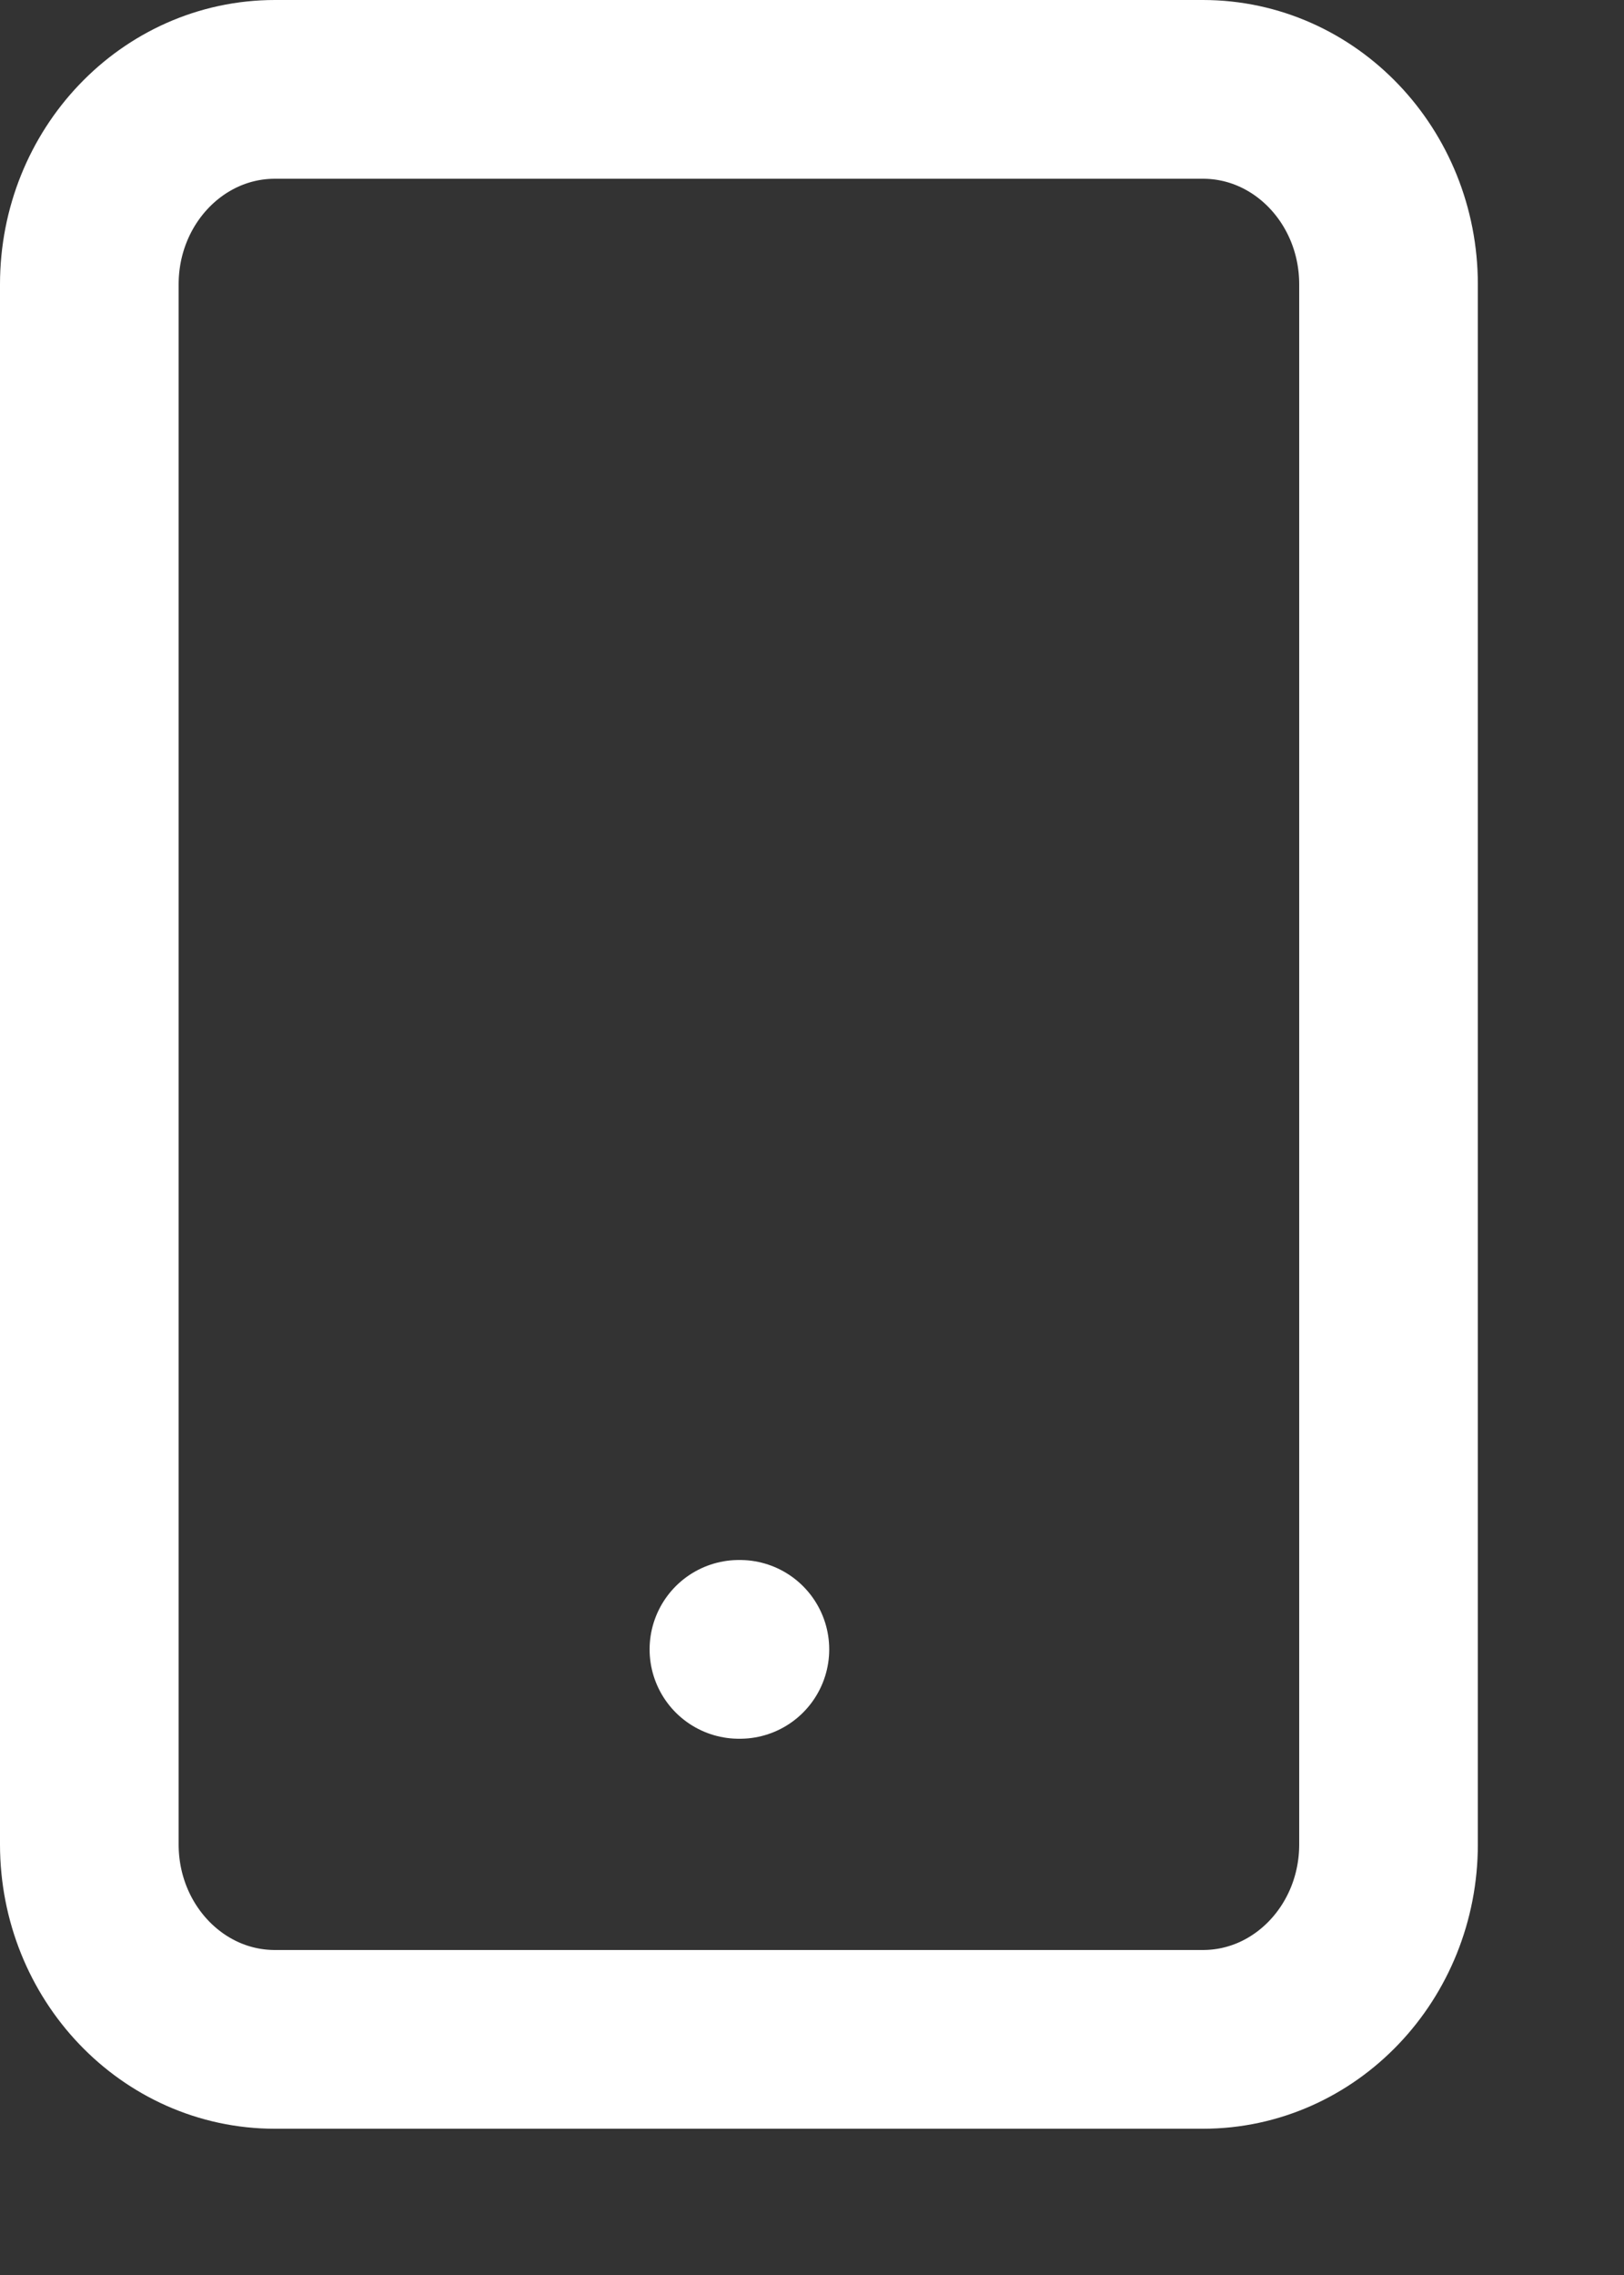
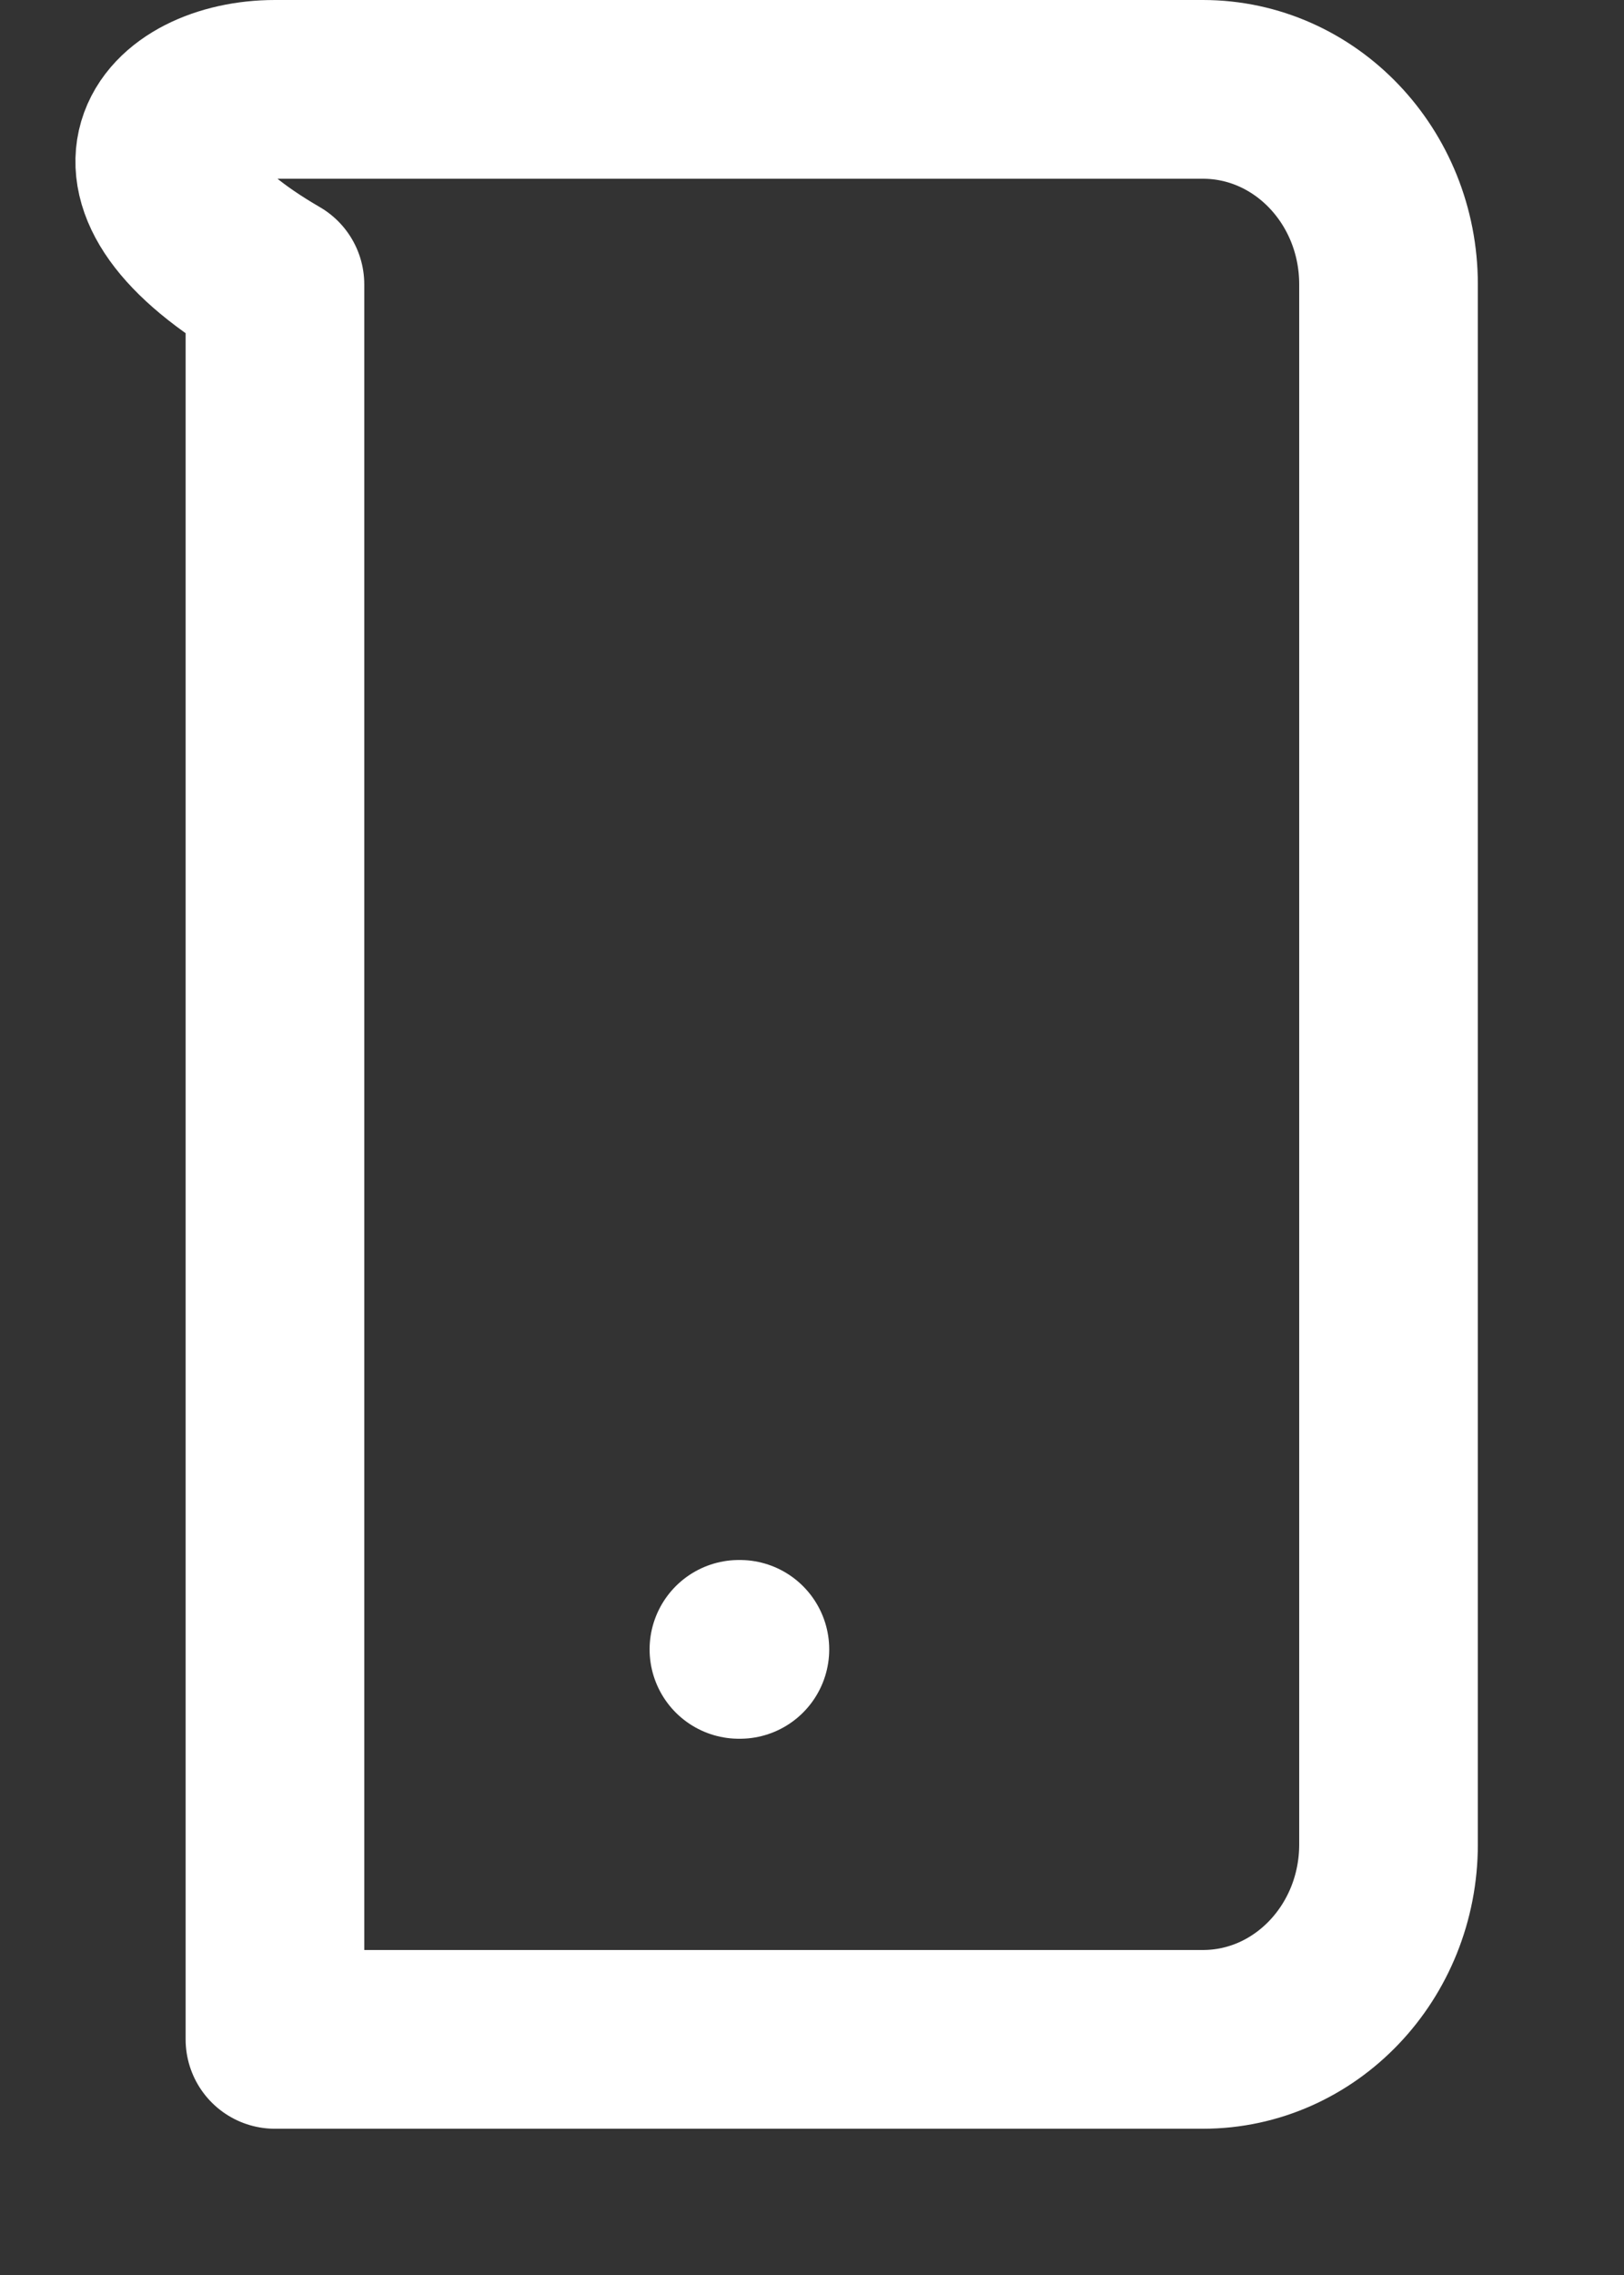
<svg xmlns="http://www.w3.org/2000/svg" width="10" height="14" viewBox="0 0 10 14" fill="none">
  <rect x="0" y="0" width="10" height="14" fill="#333333" stroke="none" />
-   <path d="M4.55 10.15H4.556M1.693 0.55H7.407C8.038 0.55 8.55 1.087 8.55 1.75V11.35C8.55 12.013 8.038 12.55 7.407 12.55H1.693C1.062 12.55 0.55 12.013 0.55 11.35V1.75C0.55 1.087 1.062 0.55 1.693 0.55Z" stroke="white" stroke-width="1.1" stroke-linecap="round" stroke-linejoin="round" />
+   <path d="M4.55 10.15H4.556M1.693 0.55H7.407C8.038 0.55 8.55 1.087 8.55 1.75V11.35C8.55 12.013 8.038 12.55 7.407 12.55H1.693V1.75C0.55 1.087 1.062 0.55 1.693 0.55Z" stroke="white" stroke-width="1.1" stroke-linecap="round" stroke-linejoin="round" />
</svg>